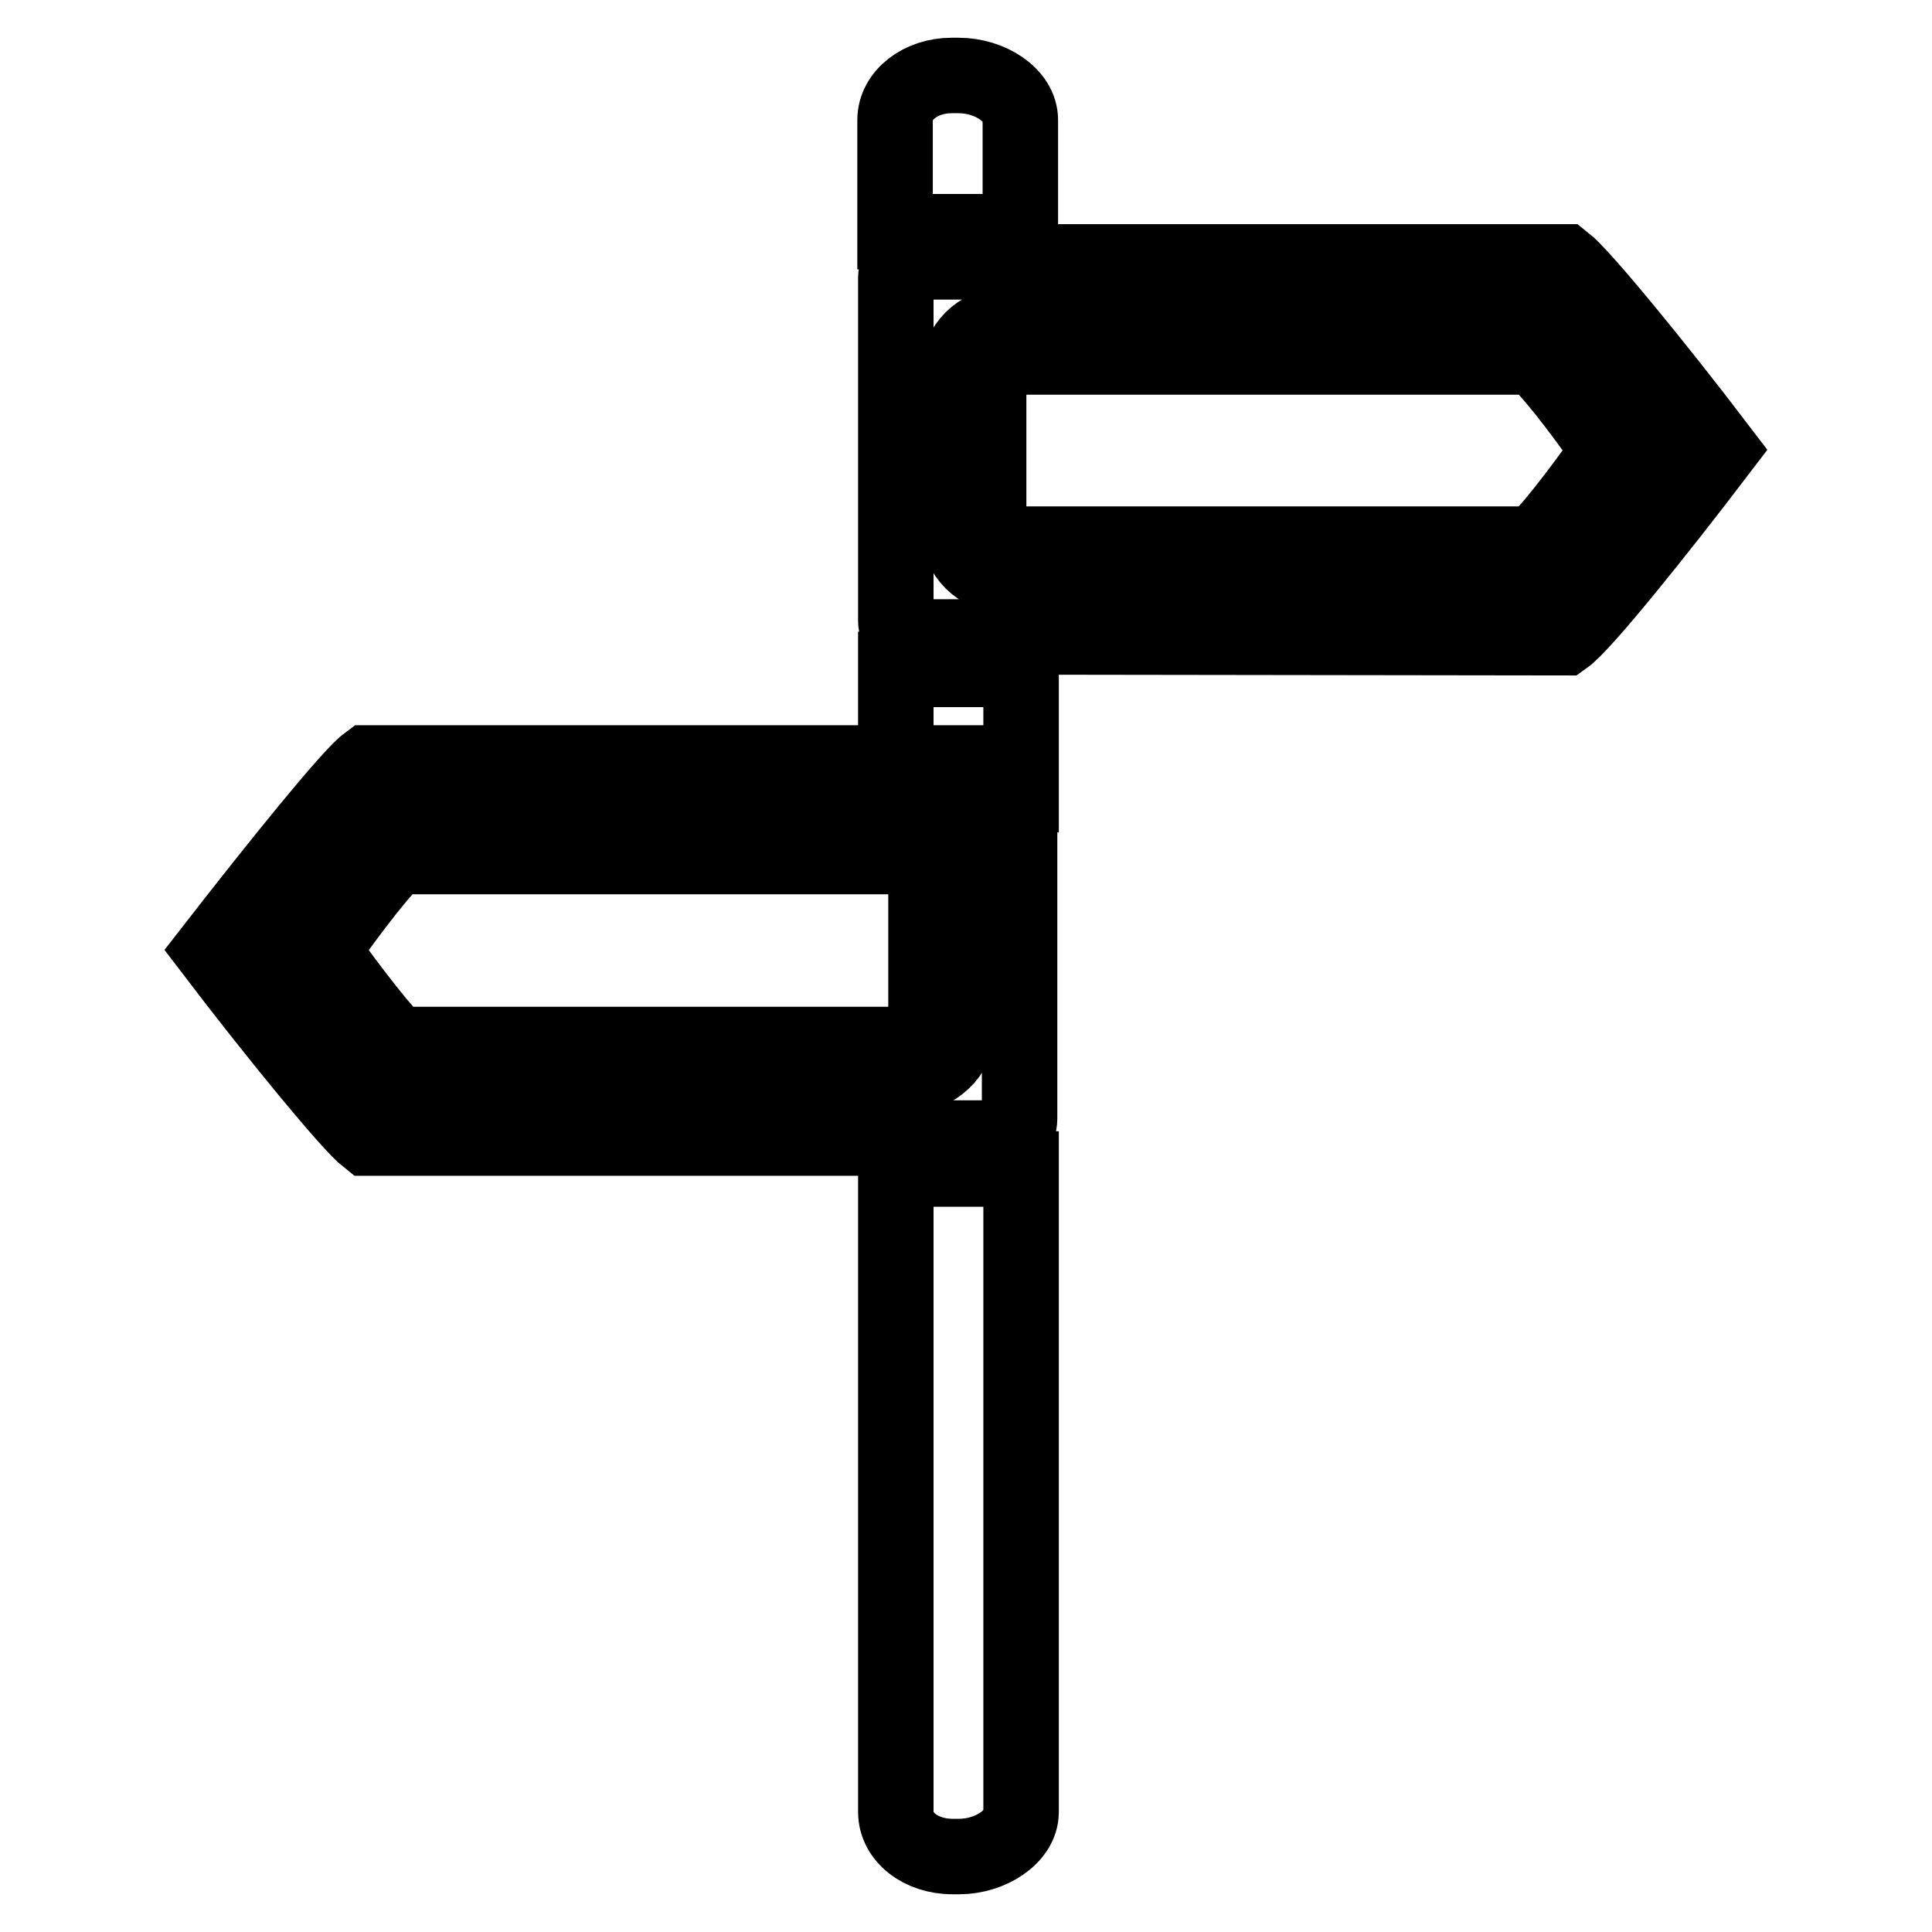
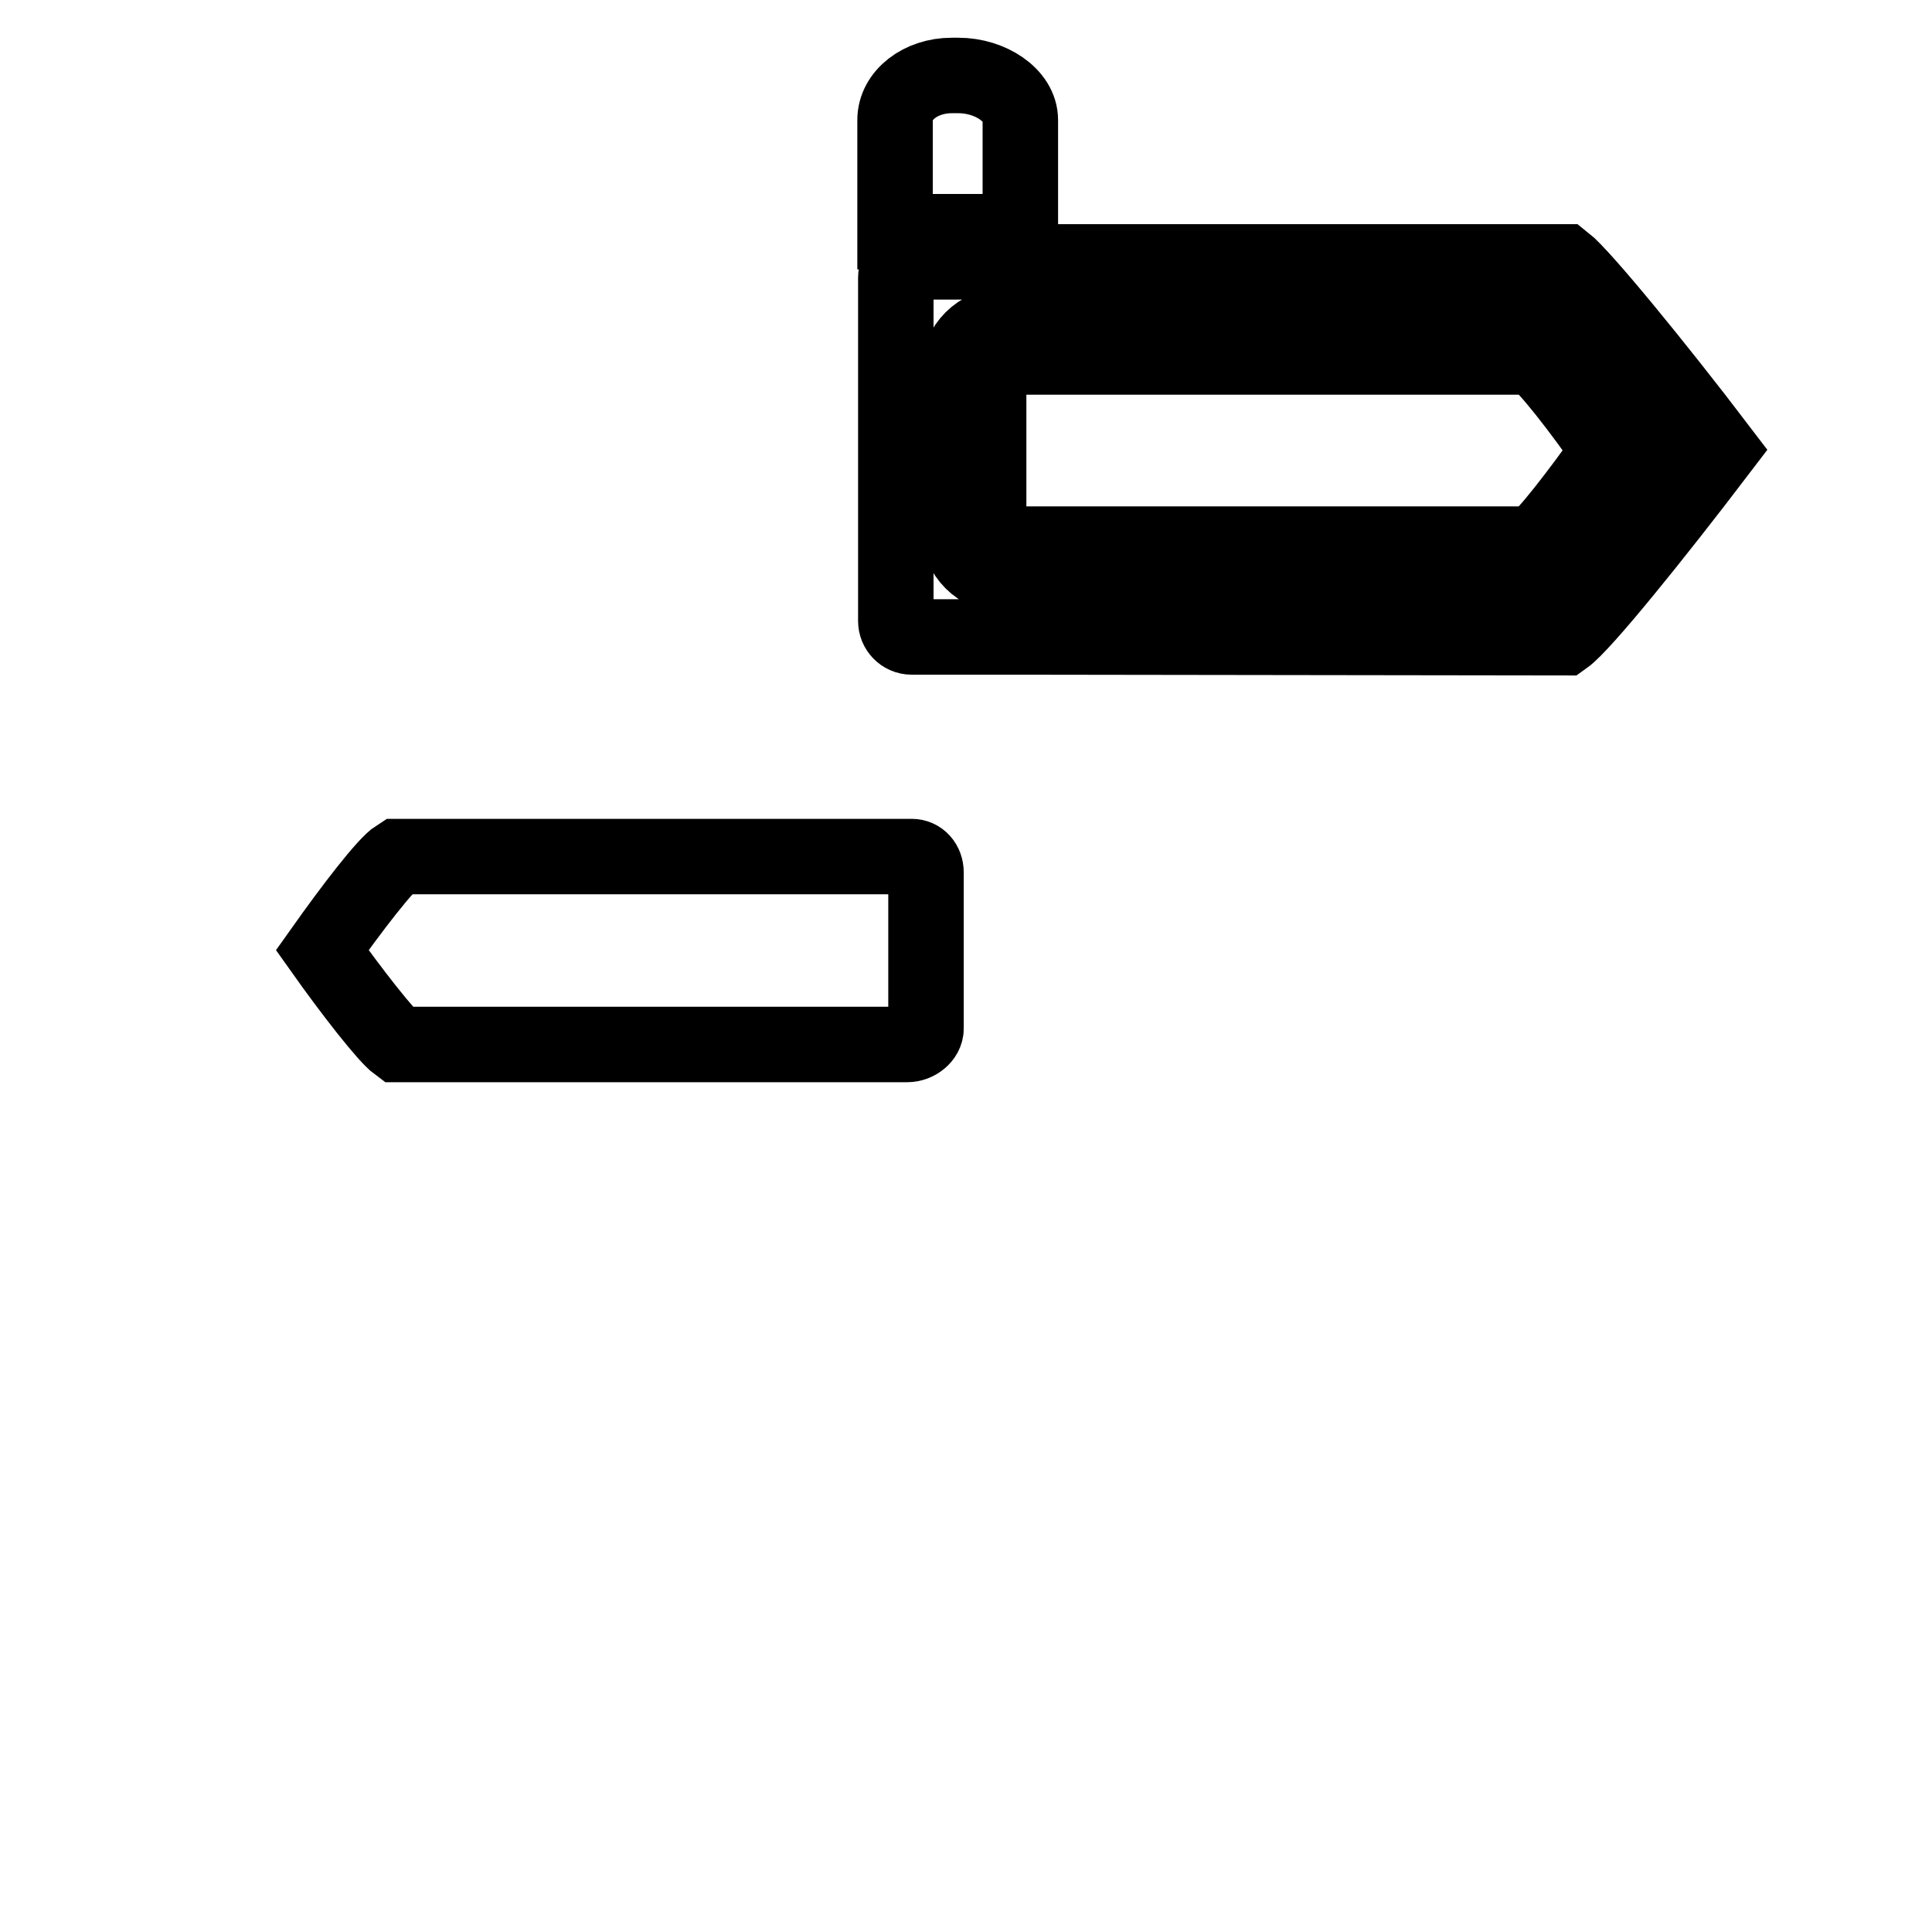
<svg xmlns="http://www.w3.org/2000/svg" version="1.1" x="0px" y="0px" viewBox="0 0 256 256" enable-background="new 0 0 256 256" xml:space="preserve">
  <g>
    <g>
      <g>
        <g>
          <g>
-             <path stroke-width="10" fill-opacity="0" stroke="#000000" d="M118.7 88.7h16.6v16.6h-16.6z" />
-           </g>
+             </g>
          <path stroke-width="10" fill-opacity="0" stroke="#000000" d="M135.2,30.7V15.9c0-3.3-4-5.9-8.2-5.9h-0.9c-4.1,0-7.5,2.6-7.5,5.9v14.8H135.2z" />
          <path stroke-width="10" fill-opacity="0" stroke="#000000" d="M207.3,84.5c2.4-1.7,12-13.6,20.6-24.9c-8.6-11.3-18.3-23.1-20.6-24.9h-72h-14.5c-1.1,0-2.1,0.9-2.1,2.1v45.5c0,1.1,0.9,2.1,2.1,2.1h14.5L207.3,84.5L207.3,84.5z M127,70V49.3c0-3.4,2.8-6.2,6.2-6.2h2.1h68.3c1,0,3.4,0,13.9,15.4l0.8,1.2l-0.8,1.2c-10.5,15.4-12.9,15.4-13.9,15.4h-68.3h-2.1C129.8,76.2,127,73.5,127,70z" />
          <path stroke-width="10" fill-opacity="0" stroke="#000000" d="M203.2,72.1c1.6-1,6.1-6.9,10-12.4c-3.8-5.5-8.4-11.4-10-12.4h-68h-2.1c-1.1,0-2.1,0.9-2.1,2.1V70c0,1.1,0.9,2.1,2.1,2.1h2.1H203.2L203.2,72.1L203.2,72.1z" />
-           <path stroke-width="10" fill-opacity="0" stroke="#000000" d="M28.1,125.9c8.6,11.3,18.3,23.1,20.6,24.9h69.9h13.2c2,0,3.3-0.7,3.3-2.6v-45c0-2.1-1.8-2.1-2.1-2.1H48.7C46.4,102.8,36.8,114.7,28.1,125.9z M118.7,109.4h2.2c3.4,0,6,2.7,6,6.2v20.7c0,3.3-3.1,6.2-6.6,6.2l0,0h-1.6H52.4c-1,0-3.4,0-13.9-15.4l-0.8-1.2l0.8-1.2c10.5-15.4,12.9-15.4,13.9-15.4L118.7,109.4L118.7,109.4z" />
          <g>
-             <path stroke-width="10" fill-opacity="0" stroke="#000000" d="M118.7,240.1c0,3.3,3.3,5.9,7.5,5.9h0.9c4.1,0,8.2-2.6,8.2-5.9v-85.2h-16.6V240.1z" />
-           </g>
+             </g>
          <path stroke-width="10" fill-opacity="0" stroke="#000000" d="M52.7,138.4h65.9h1.6c1.3,0,2.5-1,2.5-2.1v-20.7c0-1.2-0.8-2.1-1.9-2.1l0,0h-2.2H52.7c-1.6,1-6.1,6.9-10,12.4C46.6,131.4,51.2,137.3,52.7,138.4z" />
        </g>
      </g>
      <g />
      <g />
      <g />
      <g />
      <g />
      <g />
      <g />
      <g />
      <g />
      <g />
      <g />
      <g />
      <g />
      <g />
      <g />
    </g>
  </g>
</svg>